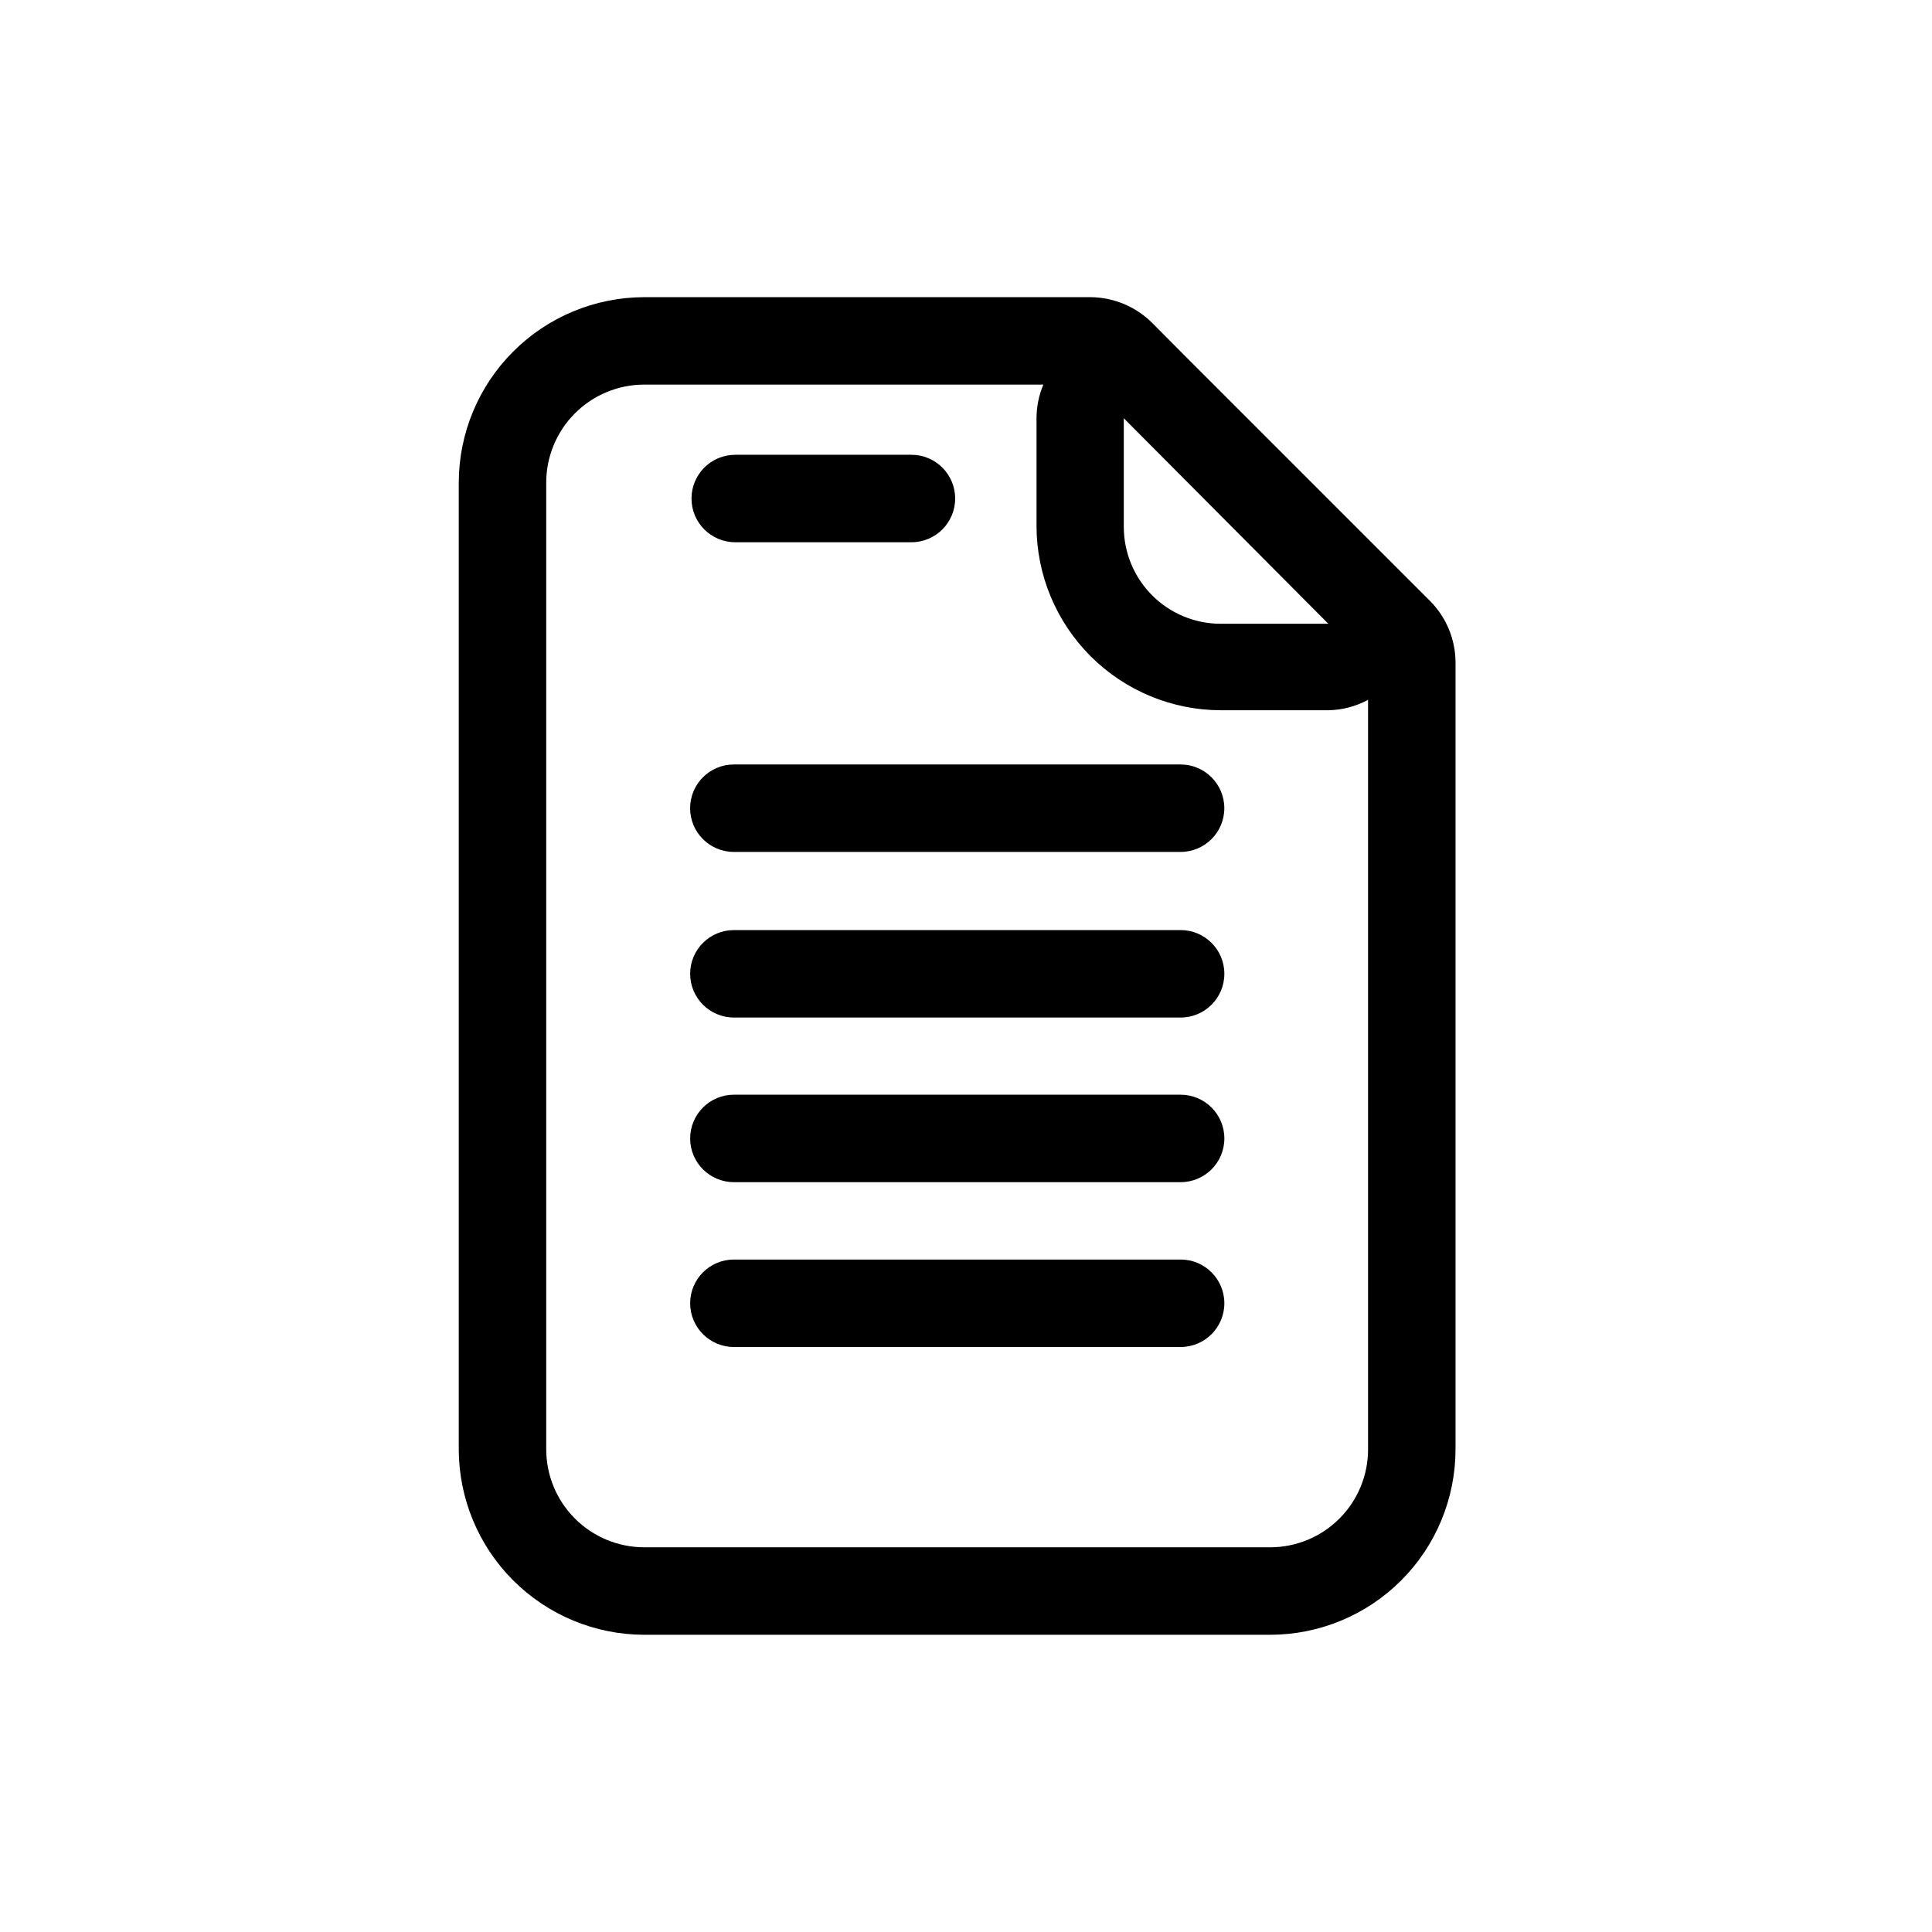
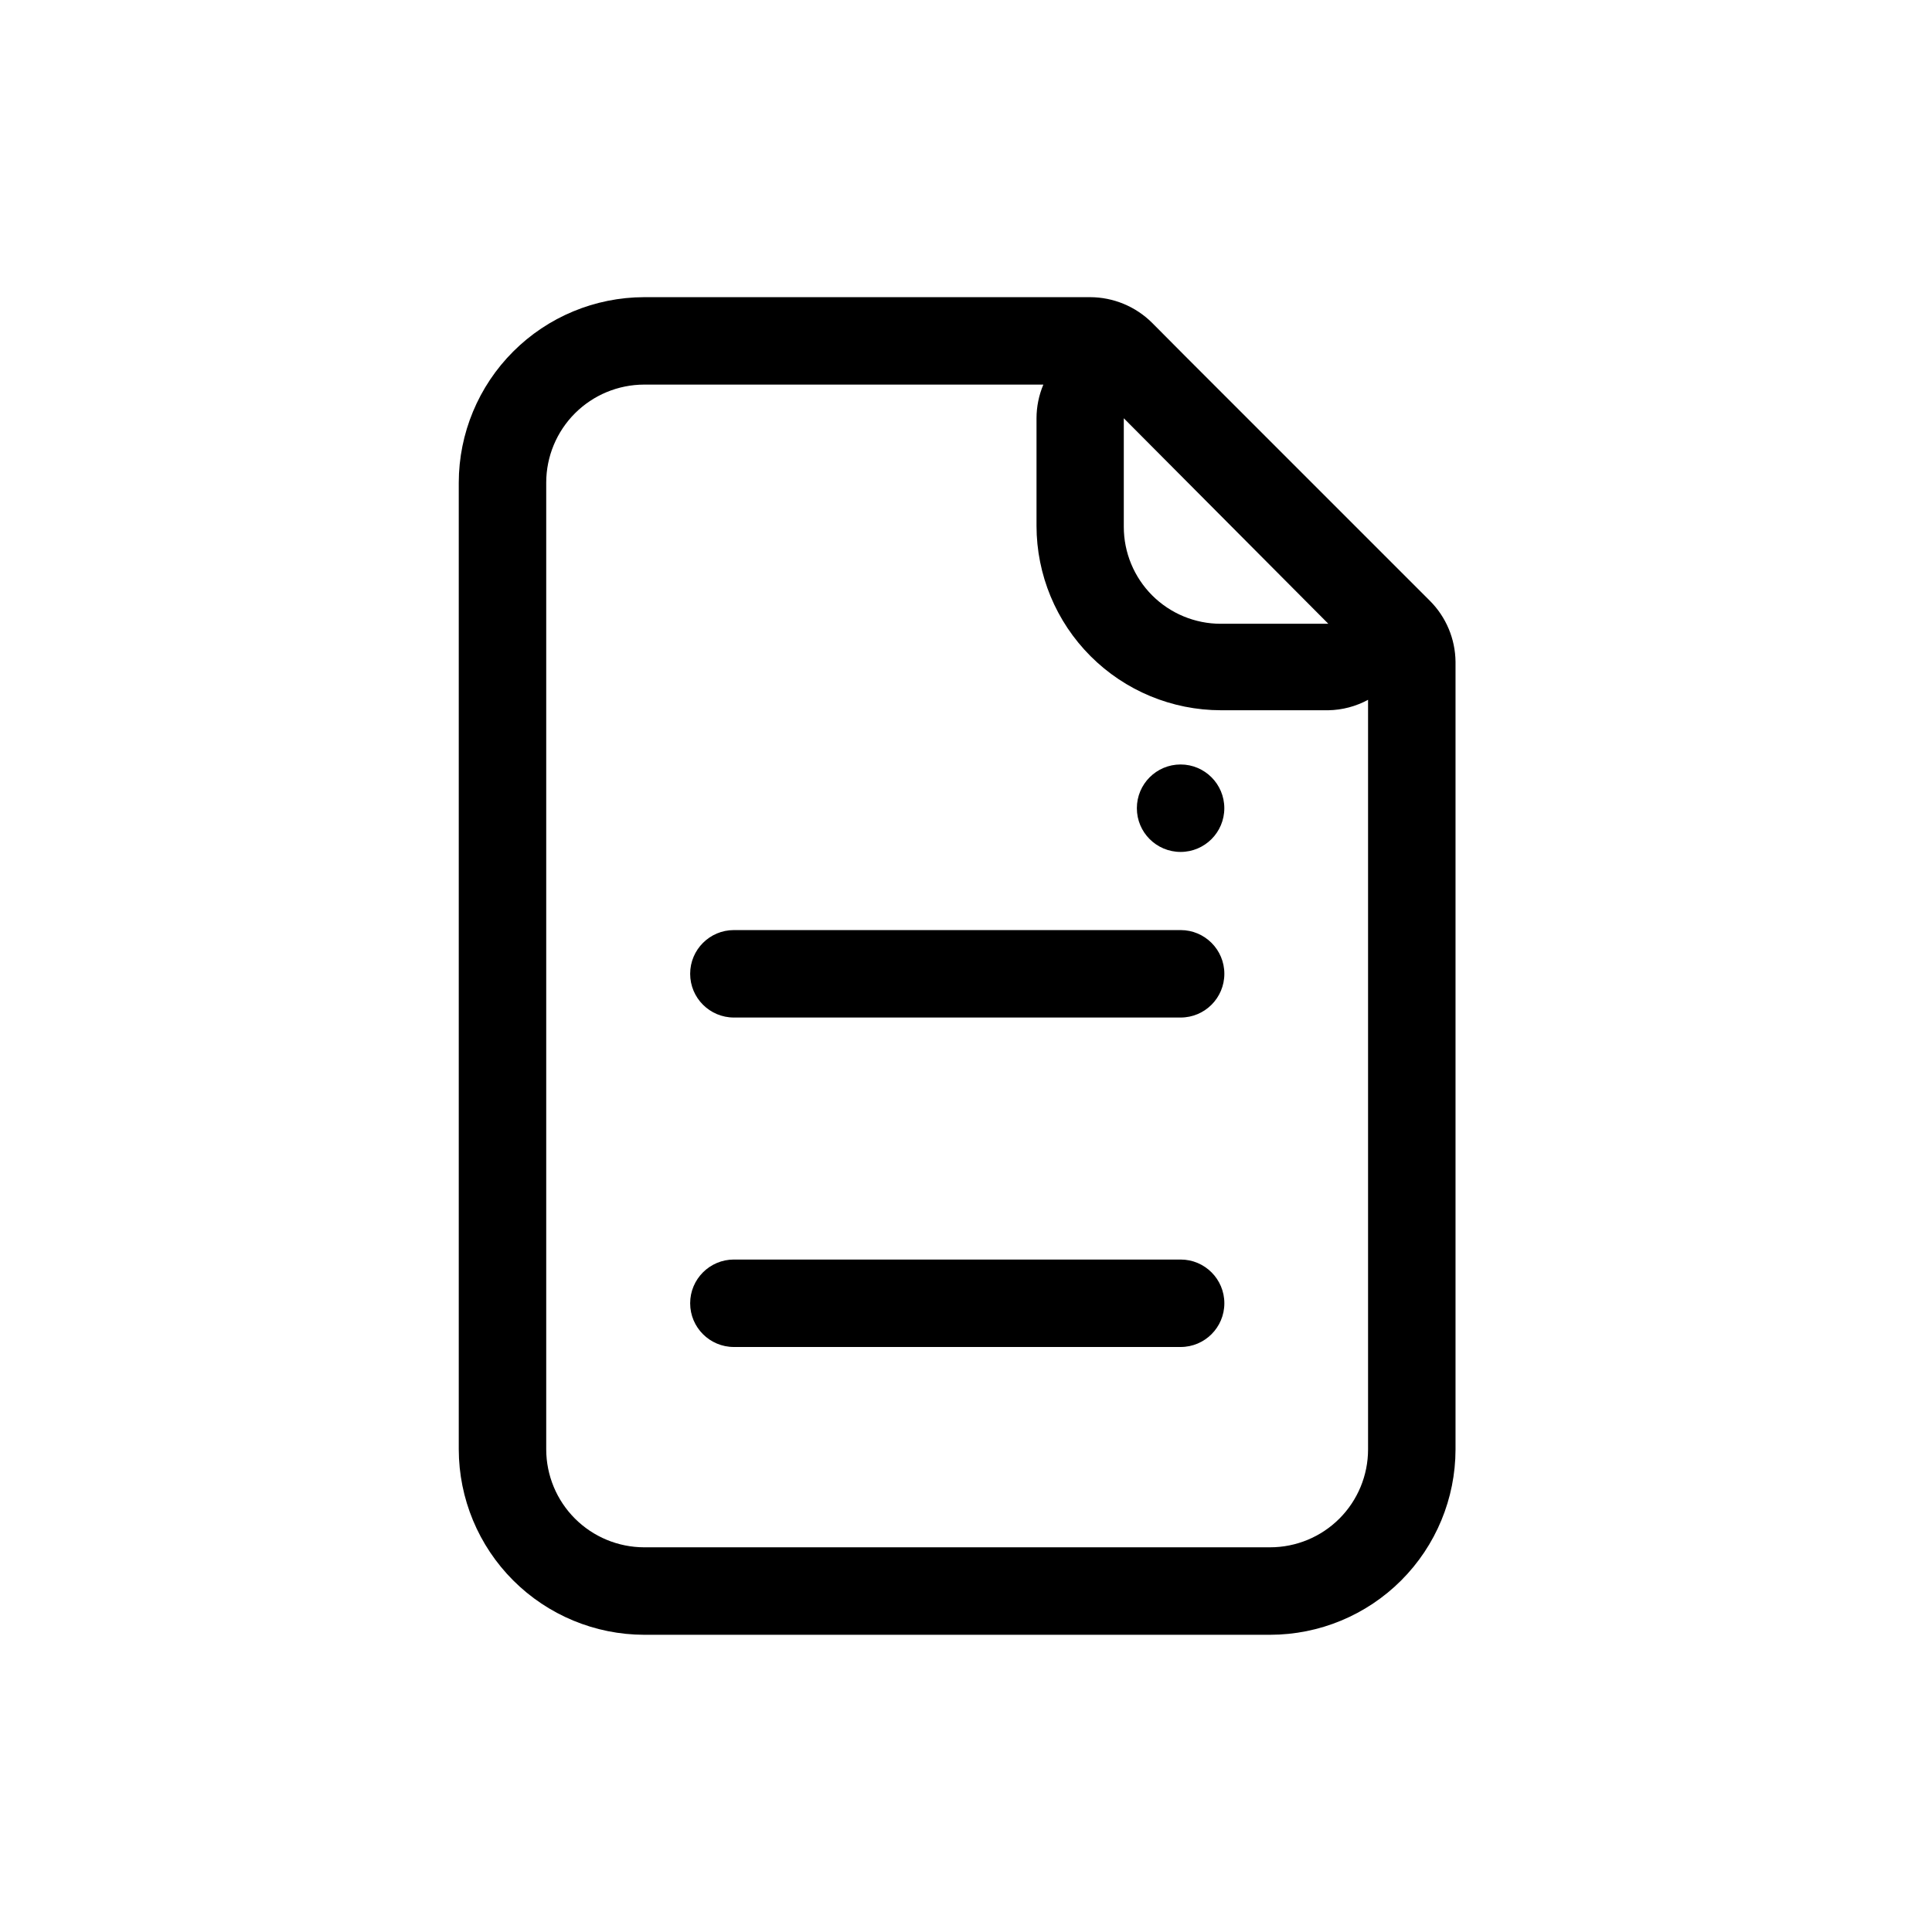
<svg xmlns="http://www.w3.org/2000/svg" fill="#000000" width="800px" height="800px" version="1.1" viewBox="144 144 512 512">
  <g>
    <path d="m522.93 303.21-10.531-10.527-54.211-54.211-8.867-8.918c-4.363-4.34-10.266-6.785-16.422-6.801h-118.2c-13.02 0.027-25.496 5.211-34.703 14.418s-14.391 21.684-14.418 34.703v256.24c0.027 13.02 5.211 25.5 14.418 34.703 9.207 9.207 21.684 14.391 34.703 14.418h165.91c13.023-0.012 25.508-5.191 34.719-14.402 9.207-9.207 14.387-21.695 14.402-34.719v-208.73c-0.062-6.074-2.504-11.883-6.801-16.176zm-81.113-48.367 54.207 54.465h-28.516c-6.812 0-13.348-2.707-18.168-7.523-4.816-4.82-7.523-11.355-7.523-18.172zm38.793 299.21h-165.91c-6.875-0.012-13.469-2.75-18.332-7.613-4.863-4.863-7.602-11.453-7.613-18.332v-256.24c0.012-6.875 2.75-13.469 7.613-18.332 4.863-4.863 11.457-7.602 18.332-7.613h105.8c-1.191 2.824-1.805 5.856-1.812 8.918v28.516c0.012 12.957 5.164 25.379 14.328 34.539 9.16 9.164 21.582 14.316 34.539 14.328h28.516c3.664-0.07 7.258-1.02 10.48-2.769v198.65c0 6.883-2.734 13.48-7.602 18.348-4.863 4.863-11.465 7.598-18.344 7.598z" />
-     <path d="m338.48 369.77h118.39c6.398 0 11.586-5.188 11.586-11.586 0-6.402-5.188-11.59-11.586-11.59h-118.39c-6.402 0-11.59 5.188-11.59 11.59 0 6.398 5.188 11.586 11.59 11.586z" />
+     <path d="m338.48 369.77h118.39c6.398 0 11.586-5.188 11.586-11.586 0-6.402-5.188-11.59-11.586-11.59c-6.402 0-11.59 5.188-11.59 11.59 0 6.398 5.188 11.586 11.59 11.586z" />
    <path d="m456.88 390.48h-118.39c-6.402 0-11.59 5.188-11.59 11.586 0 6.402 5.188 11.59 11.59 11.59h118.39c6.398 0 11.586-5.188 11.586-11.59 0-6.398-5.188-11.586-11.586-11.586z" />
-     <path d="m456.88 434.11h-118.39c-6.402 0-11.59 5.188-11.59 11.59 0 6.398 5.188 11.586 11.59 11.586h118.39c6.398 0 11.586-5.188 11.586-11.586 0-6.402-5.188-11.59-11.586-11.59z" />
    <path d="m456.88 477.79h-118.39c-6.402 0-11.59 5.191-11.59 11.59s5.188 11.586 11.59 11.586h118.39c6.398 0 11.586-5.188 11.586-11.586s-5.188-11.59-11.586-11.59z" />
-     <path d="m338.84 287.7h46.703c6.398 0 11.586-5.188 11.586-11.586 0-6.402-5.188-11.59-11.586-11.59h-46.703c-6.398 0-11.586 5.188-11.586 11.59 0 6.398 5.188 11.586 11.586 11.586z" />
  </g>
</svg>